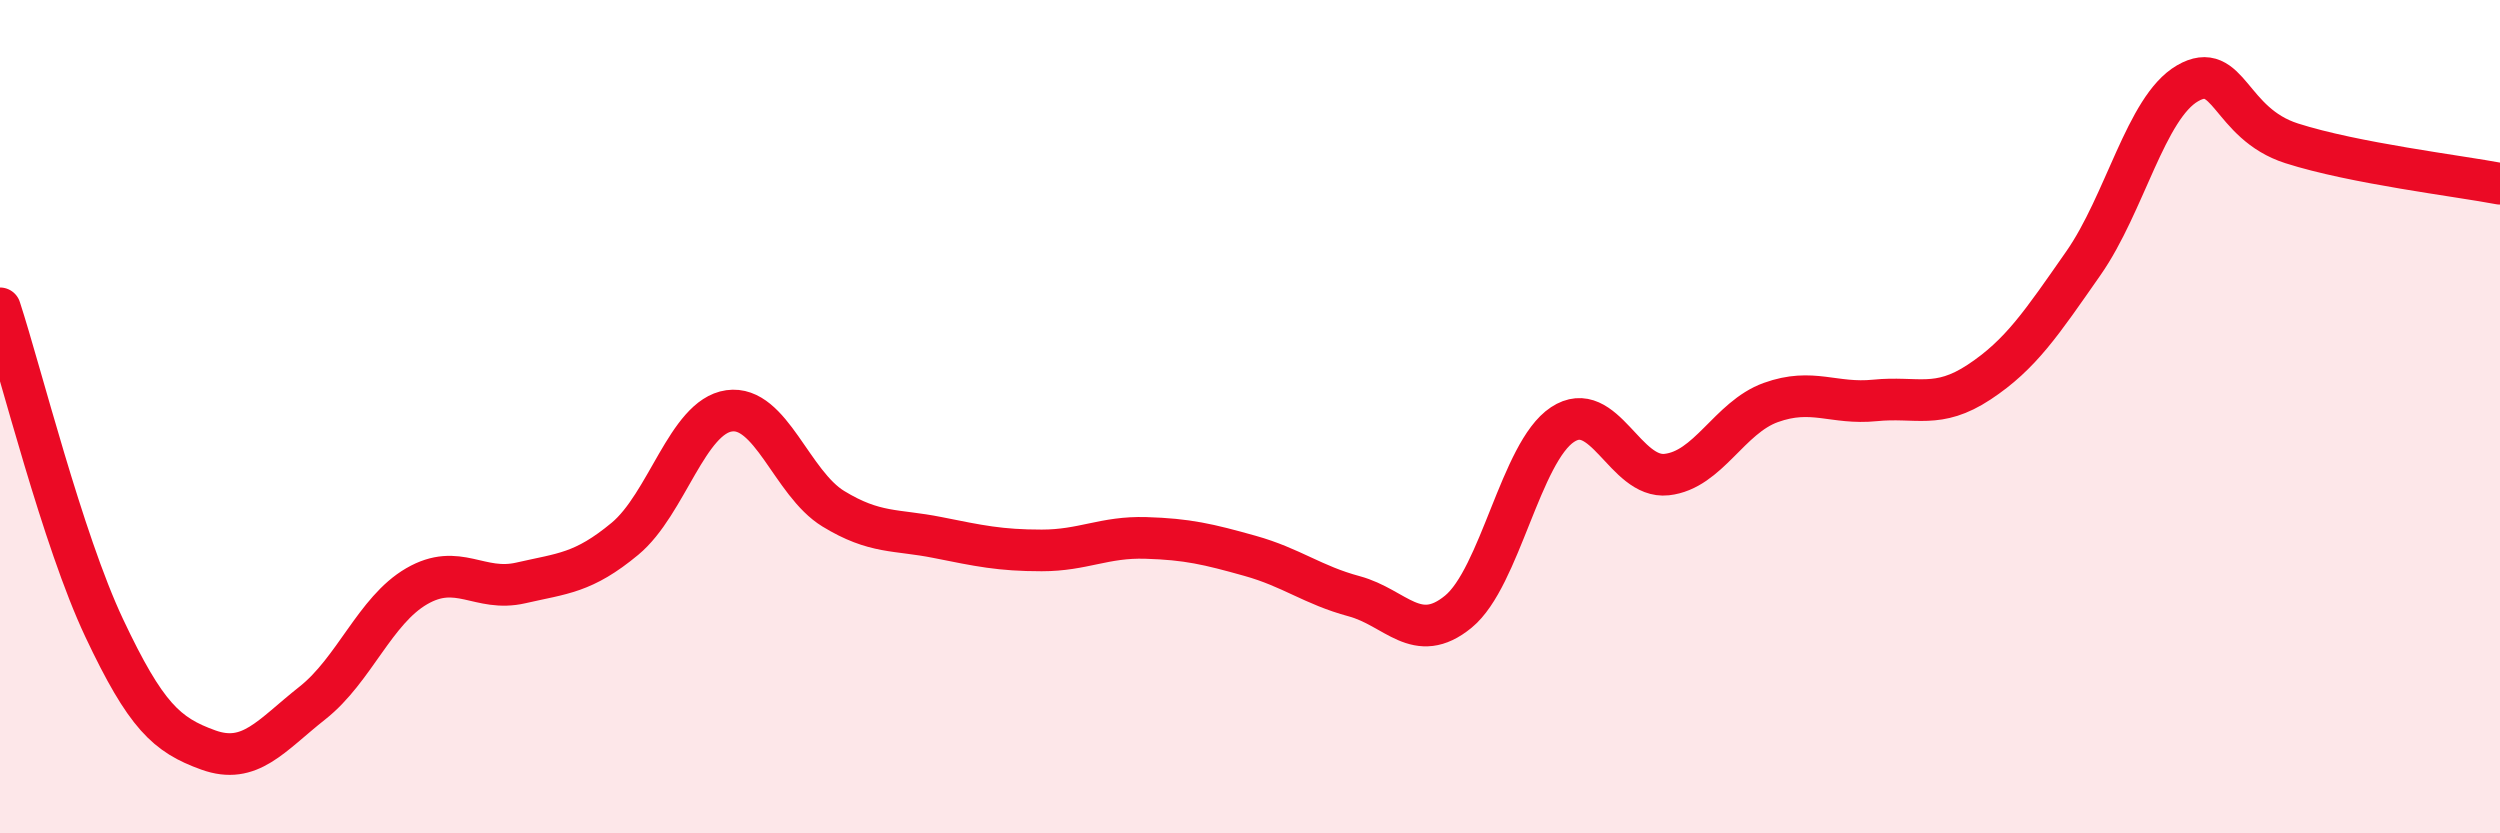
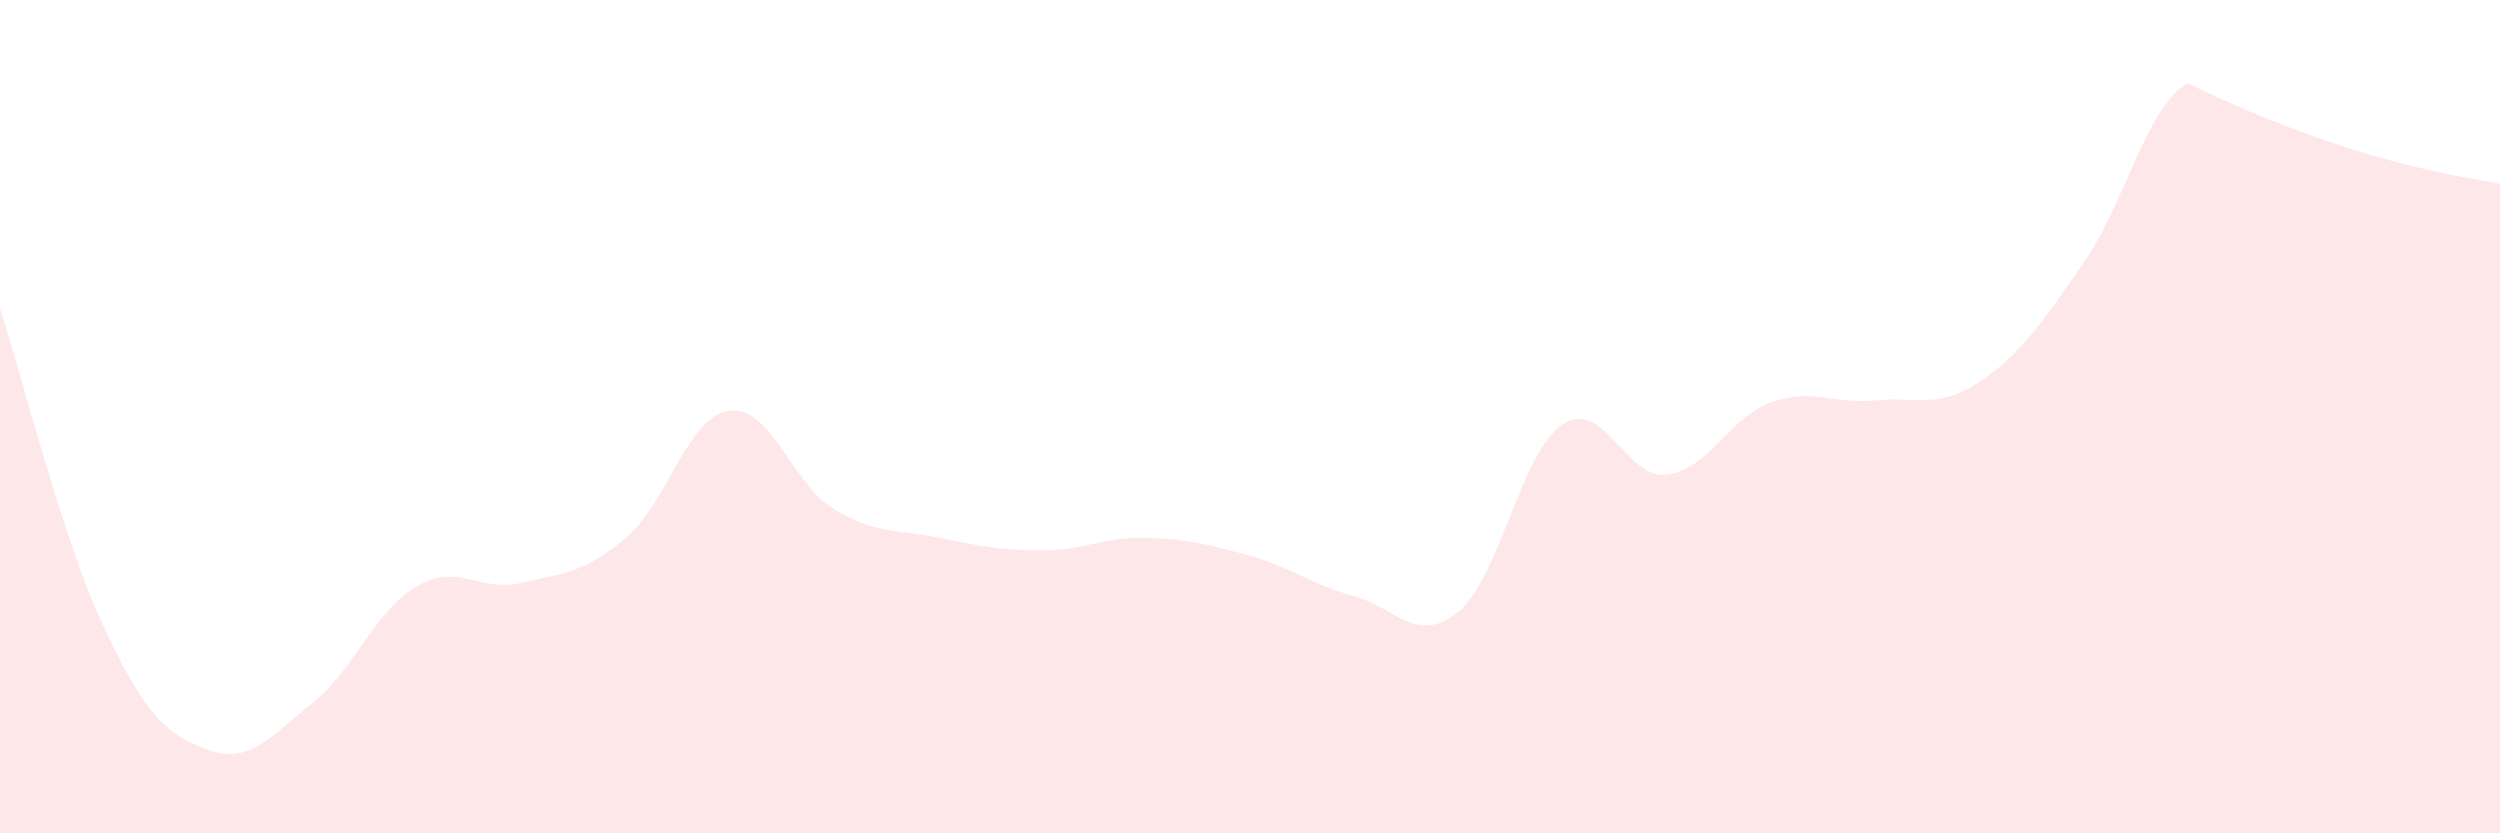
<svg xmlns="http://www.w3.org/2000/svg" width="60" height="20" viewBox="0 0 60 20">
-   <path d="M 0,7.4 C 0.5,8.93 1.5,12.95 2.5,15.07 C 3.5,17.19 4,17.64 5,18 C 6,18.36 6.5,17.66 7.5,16.87 C 8.5,16.08 9,14.65 10,14.07 C 11,13.49 11.5,14.22 12.5,13.99 C 13.5,13.76 14,13.76 15,12.93 C 16,12.1 16.5,10 17.5,9.86 C 18.5,9.72 19,11.6 20,12.21 C 21,12.82 21.5,12.7 22.5,12.9 C 23.5,13.1 24,13.21 25,13.21 C 26,13.21 26.5,12.88 27.5,12.91 C 28.5,12.94 29,13.06 30,13.34 C 31,13.62 31.5,14.04 32.5,14.31 C 33.5,14.58 34,15.5 35,14.68 C 36,13.86 36.5,10.85 37.5,10.19 C 38.5,9.53 39,11.5 40,11.39 C 41,11.28 41.5,10.02 42.5,9.66 C 43.5,9.3 44,9.71 45,9.61 C 46,9.51 46.5,9.83 47.5,9.17 C 48.5,8.51 49,7.75 50,6.32 C 51,4.89 51.5,2.58 52.5,2 C 53.5,1.42 53.5,2.96 55,3.44 C 56.5,3.92 59,4.22 60,4.41L60 20L0 20Z" fill="#EB0A25" opacity="0.1" stroke-linecap="round" stroke-linejoin="round" />
-   <path d="M 0,7.4 C 0.5,8.93 1.5,12.95 2.5,15.07 C 3.5,17.19 4,17.64 5,18 C 6,18.36 6.5,17.66 7.5,16.87 C 8.5,16.08 9,14.65 10,14.07 C 11,13.49 11.5,14.22 12.5,13.99 C 13.5,13.76 14,13.76 15,12.93 C 16,12.1 16.5,10 17.5,9.86 C 18.5,9.72 19,11.6 20,12.21 C 21,12.82 21.5,12.7 22.5,12.9 C 23.5,13.1 24,13.21 25,13.21 C 26,13.21 26.5,12.88 27.5,12.91 C 28.5,12.94 29,13.06 30,13.34 C 31,13.62 31.5,14.04 32.5,14.31 C 33.5,14.58 34,15.5 35,14.68 C 36,13.86 36.5,10.85 37.5,10.19 C 38.5,9.53 39,11.5 40,11.39 C 41,11.28 41.5,10.02 42.5,9.66 C 43.5,9.3 44,9.71 45,9.61 C 46,9.51 46.5,9.83 47.5,9.17 C 48.5,8.51 49,7.75 50,6.32 C 51,4.89 51.5,2.58 52.5,2 C 53.5,1.42 53.5,2.96 55,3.44 C 56.5,3.92 59,4.22 60,4.41" stroke="#EB0A25" stroke-width="1" fill="none" stroke-linecap="round" stroke-linejoin="round" />
+   <path d="M 0,7.4 C 0.5,8.93 1.5,12.95 2.5,15.07 C 3.5,17.19 4,17.64 5,18 C 6,18.36 6.5,17.66 7.5,16.87 C 8.5,16.08 9,14.65 10,14.07 C 11,13.49 11.5,14.22 12.5,13.99 C 13.5,13.76 14,13.76 15,12.93 C 16,12.1 16.5,10 17.5,9.86 C 18.5,9.72 19,11.6 20,12.21 C 21,12.82 21.5,12.7 22.5,12.9 C 23.5,13.1 24,13.21 25,13.21 C 26,13.21 26.5,12.88 27.5,12.91 C 28.5,12.94 29,13.06 30,13.34 C 31,13.62 31.5,14.04 32.5,14.31 C 33.5,14.58 34,15.5 35,14.68 C 36,13.86 36.5,10.85 37.5,10.19 C 38.5,9.53 39,11.5 40,11.39 C 41,11.28 41.5,10.02 42.5,9.66 C 43.5,9.3 44,9.71 45,9.61 C 46,9.51 46.5,9.83 47.5,9.17 C 48.5,8.51 49,7.75 50,6.32 C 51,4.89 51.5,2.58 52.5,2 C 56.5,3.92 59,4.22 60,4.41L60 20L0 20Z" fill="#EB0A25" opacity="0.1" stroke-linecap="round" stroke-linejoin="round" />
</svg>